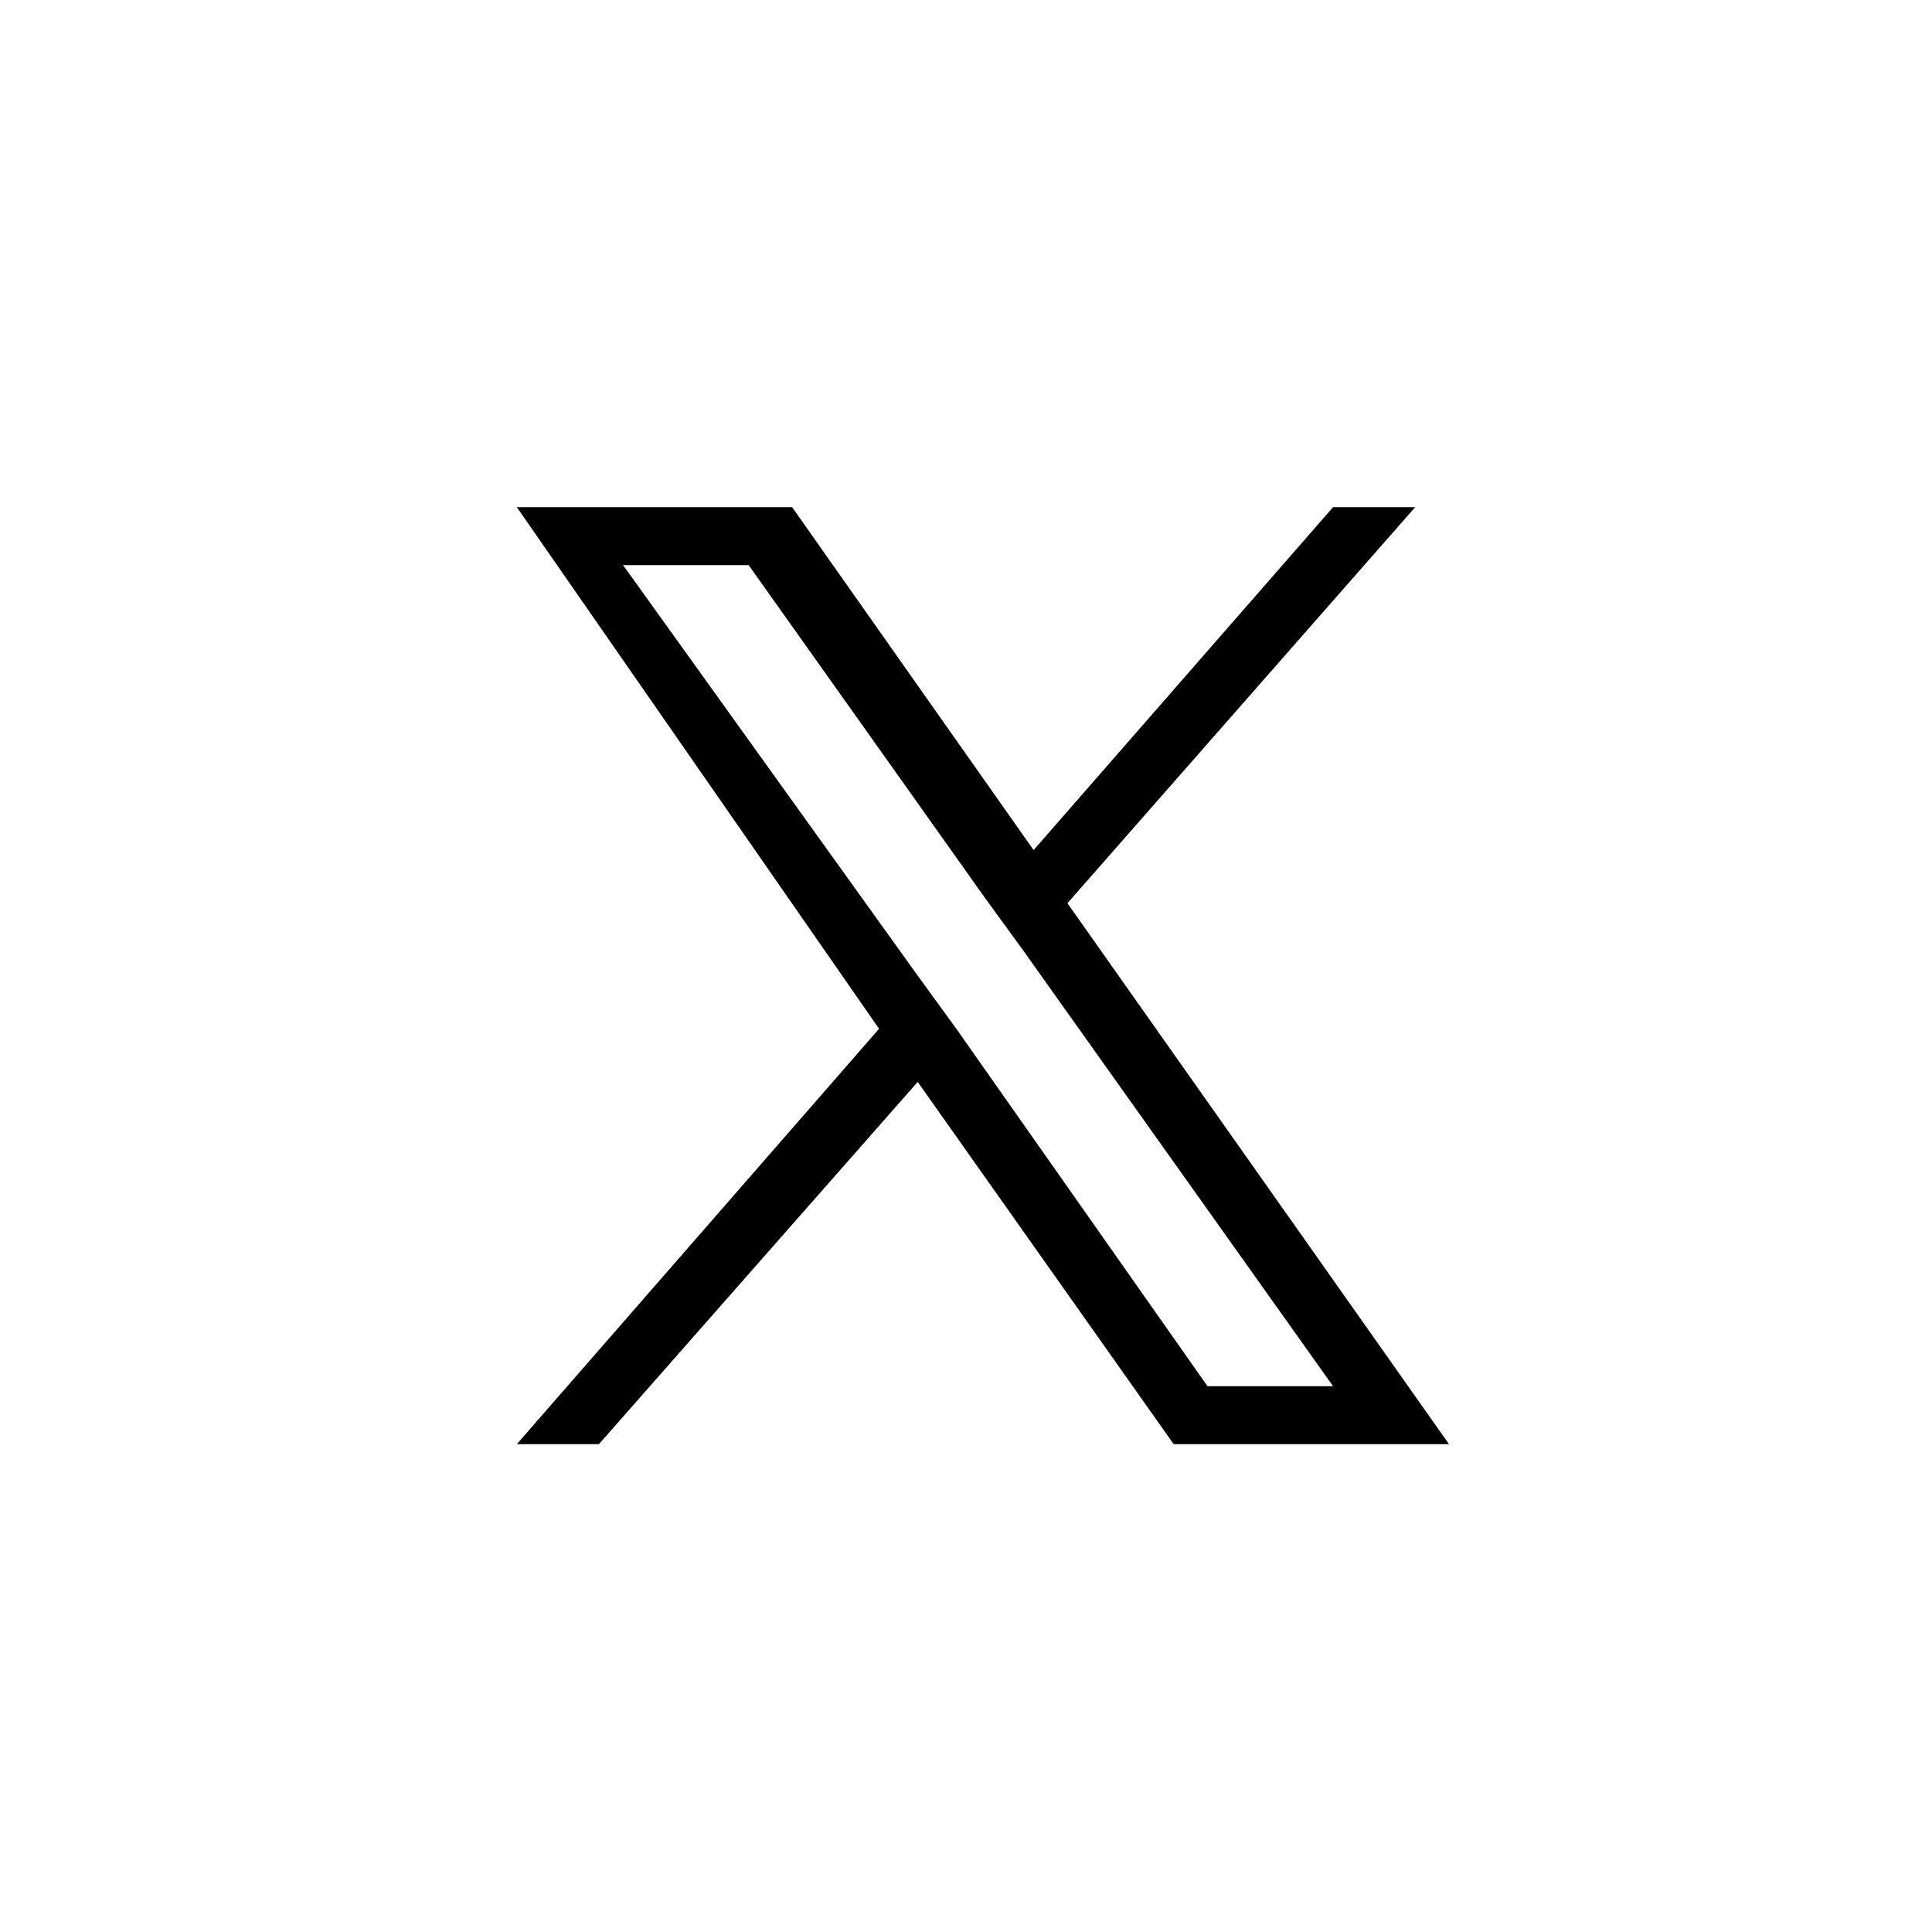
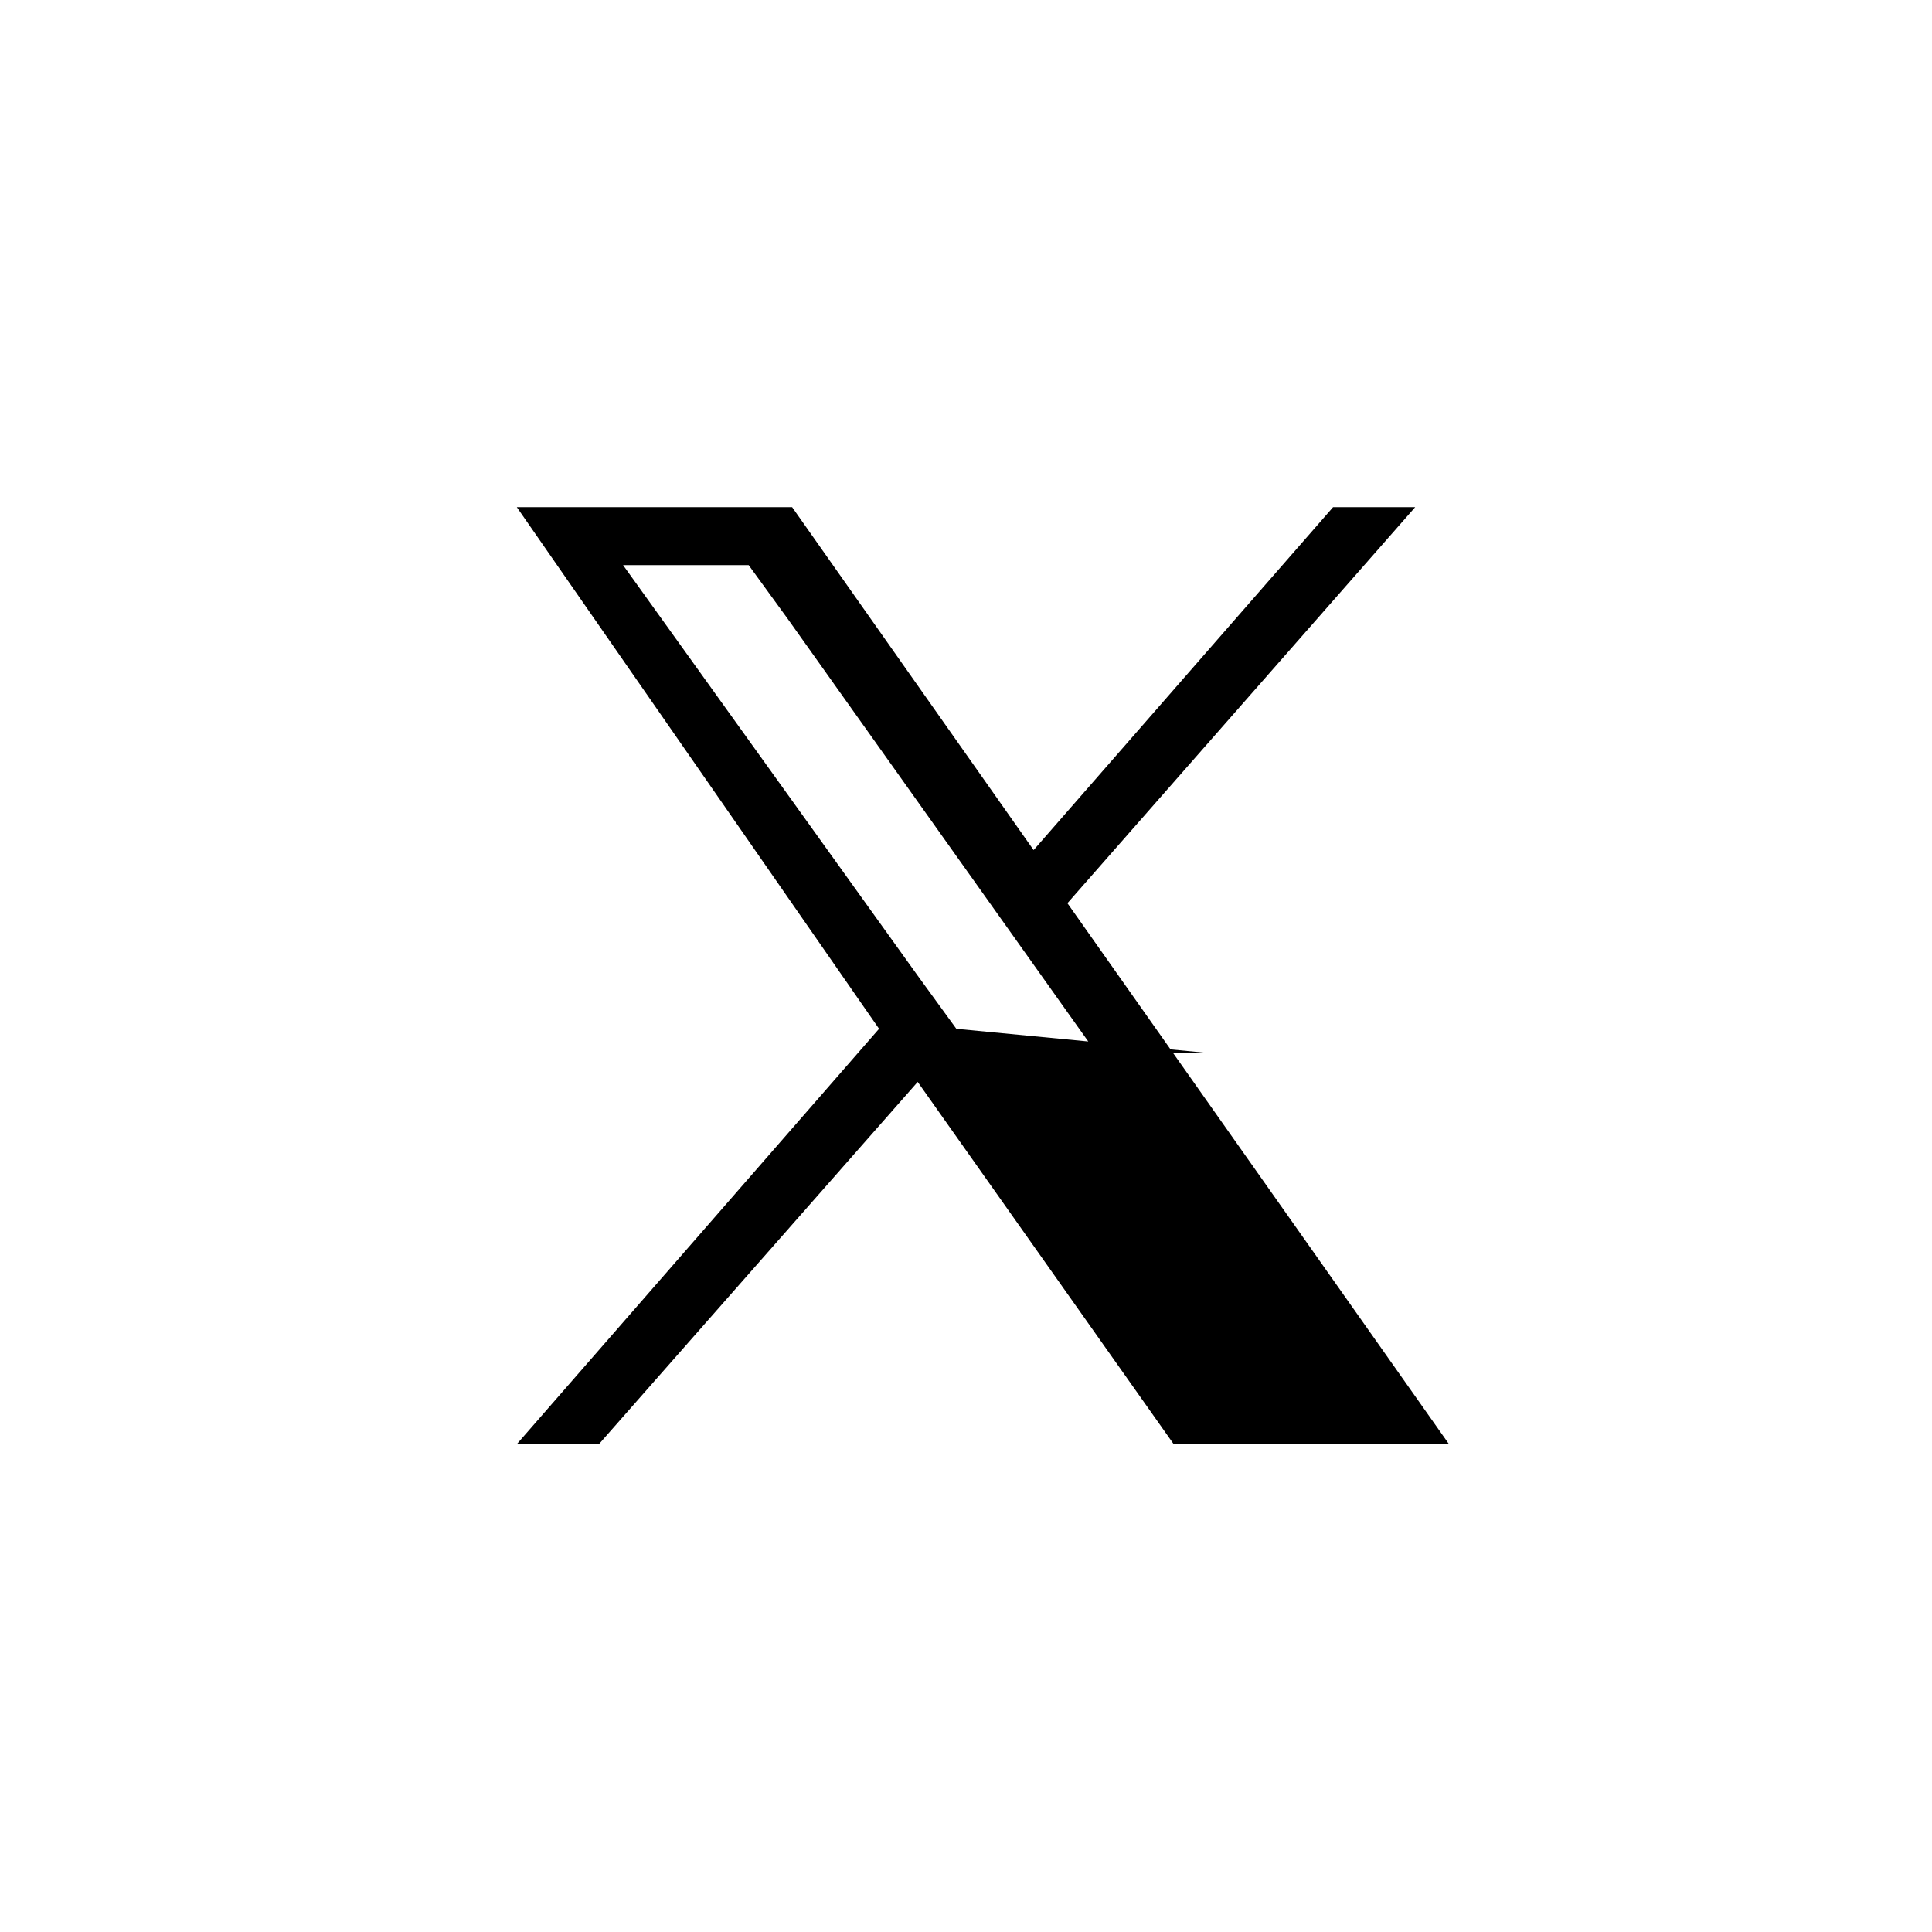
<svg xmlns="http://www.w3.org/2000/svg" version="1.1" id="Layer_1" x="0px" y="0px" viewBox="0 0 40 40" style="enable-background:new 0 0 40 40;" xml:space="preserve">
-   <path fill="currentColor" d="M22.1,18.7l7.2-8.2h-1.7l-6.2,7.1l-5-7.1h-5.7l7.5,10.8l-7.5,8.6h1.7l6.6-7.5l5.3,7.5h5.7L22.1,18.7L22.1,18.7z M19.8,21.3 L19,20.2l-6.1-8.5h2.6l4.9,6.9l0.8,1.1l6.4,9H25L19.8,21.3L19.8,21.3z" />
+   <path fill="currentColor" d="M22.1,18.7l7.2-8.2h-1.7l-6.2,7.1l-5-7.1h-5.7l7.5,10.8l-7.5,8.6h1.7l6.6-7.5l5.3,7.5h5.7L22.1,18.7L22.1,18.7z M19.8,21.3 L19,20.2l-6.1-8.5h2.6l0.8,1.1l6.4,9H25L19.8,21.3L19.8,21.3z" />
</svg>